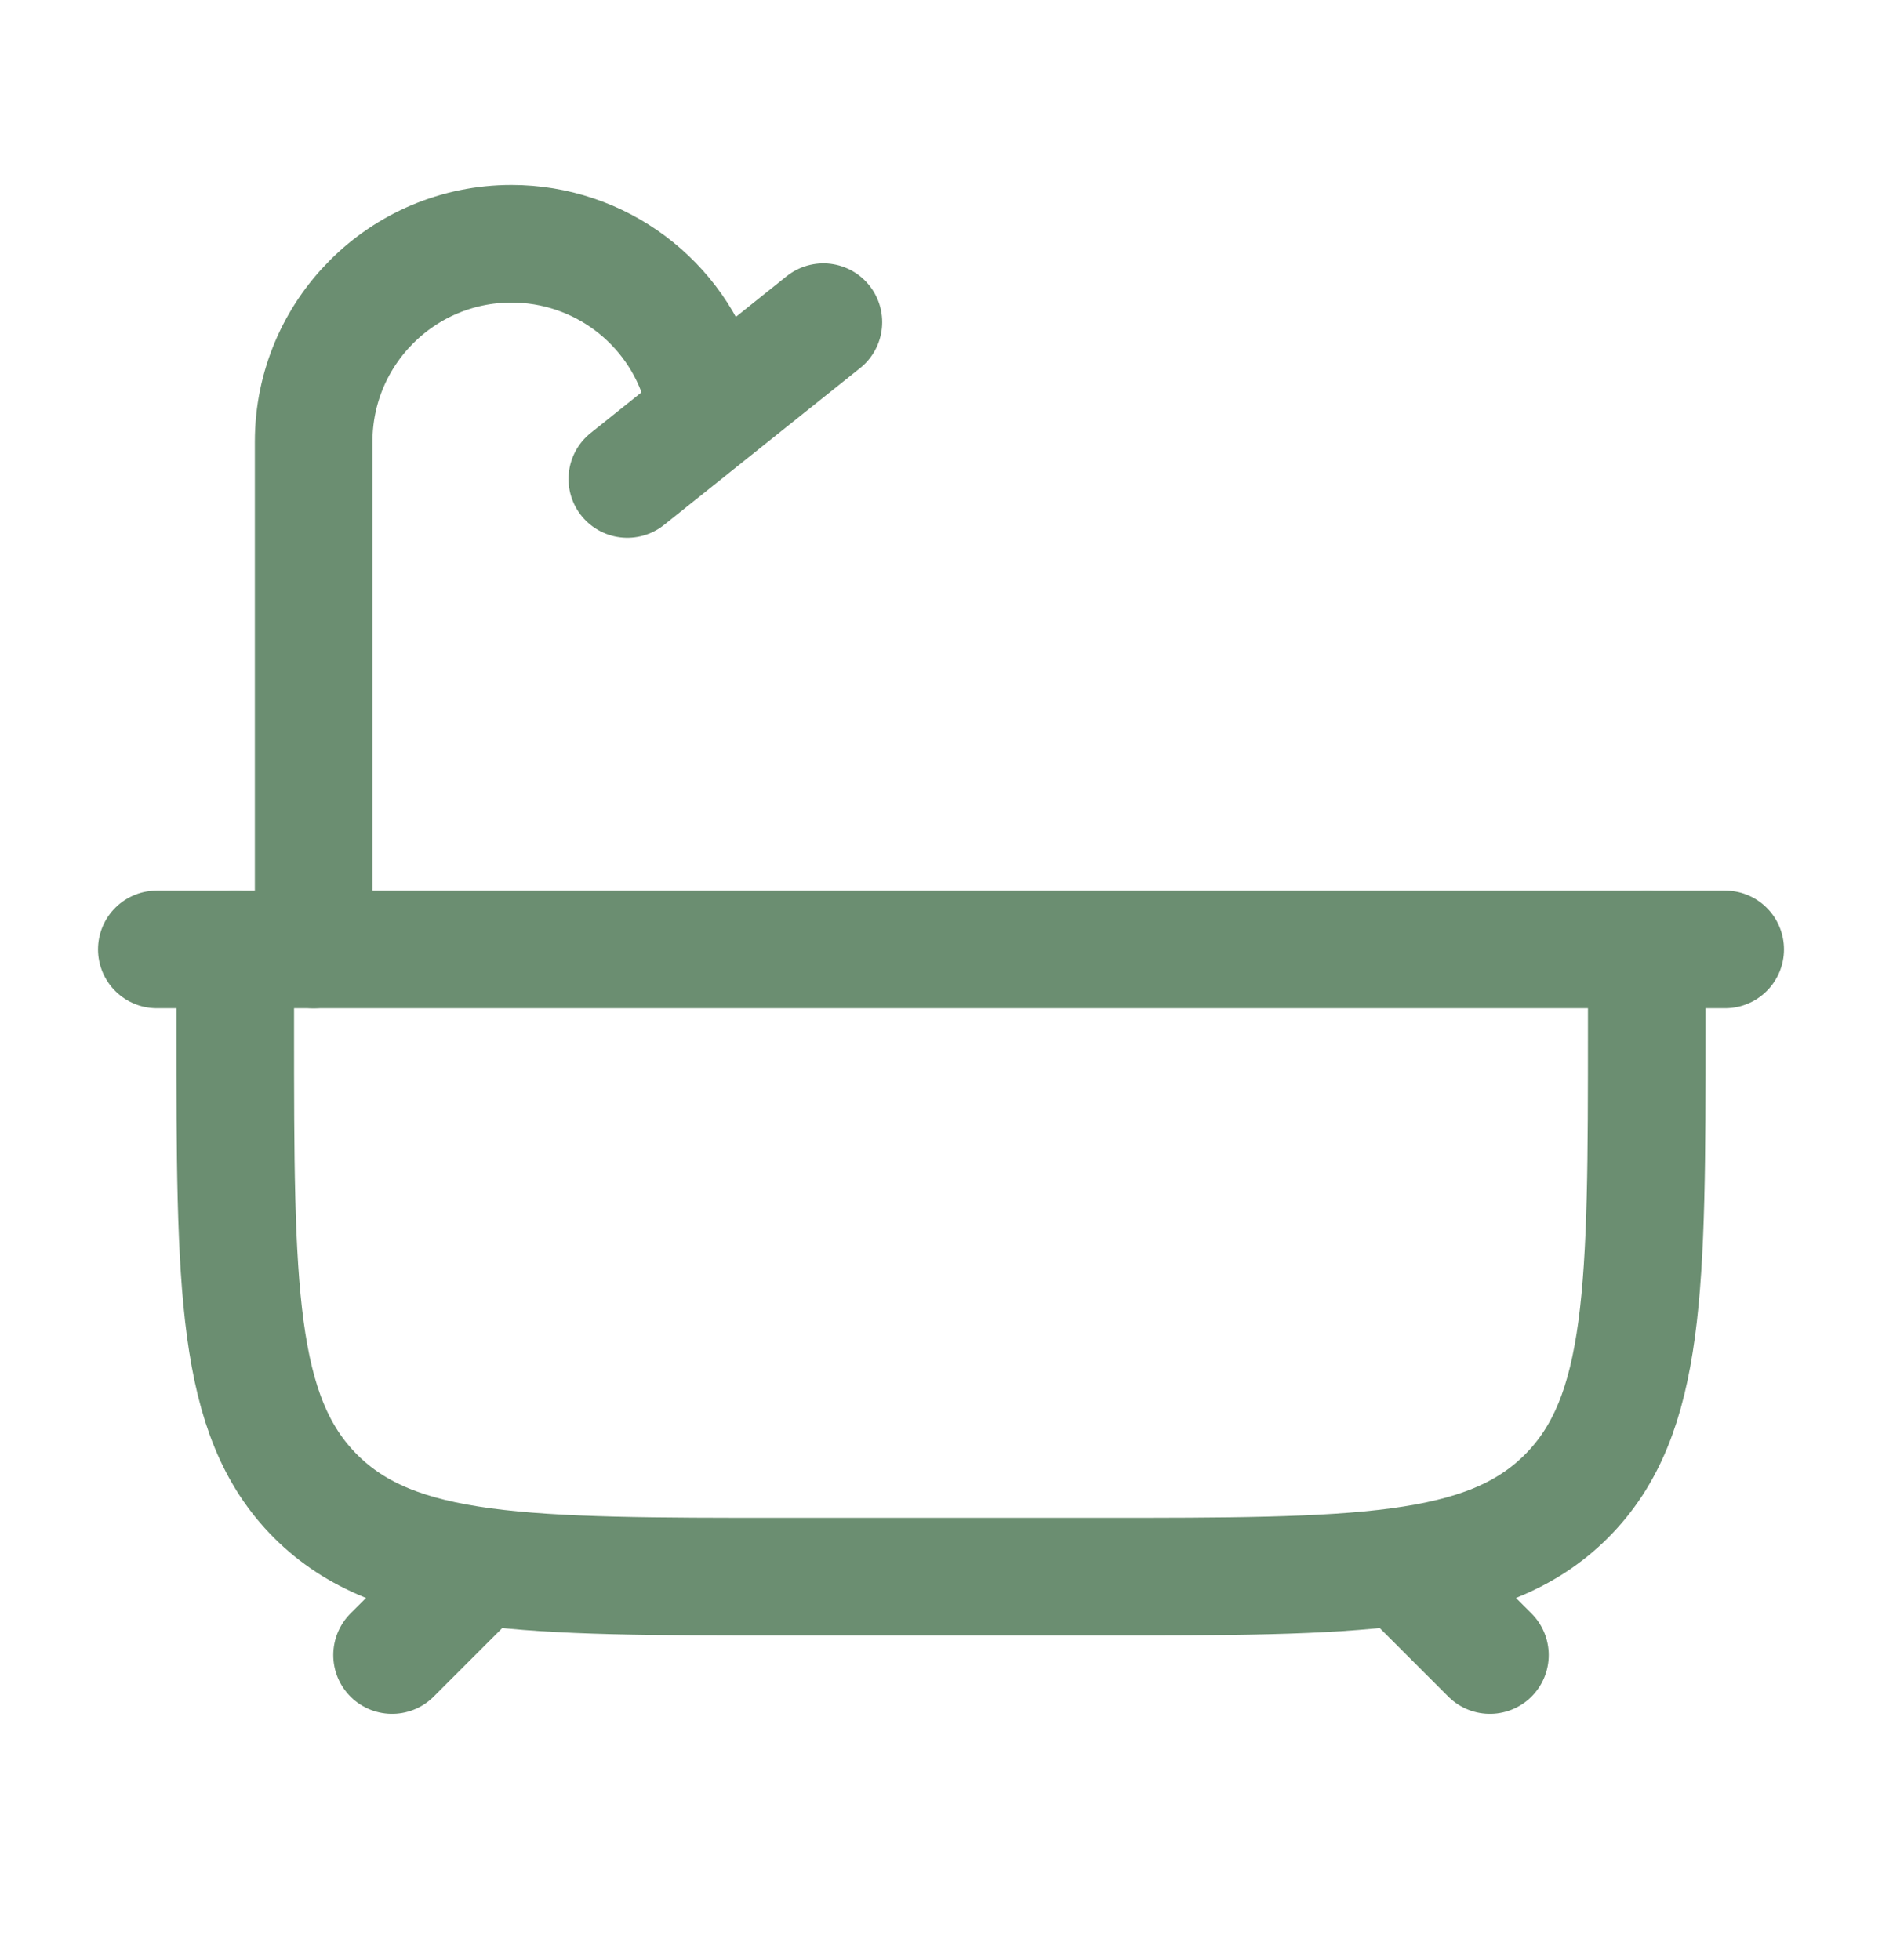
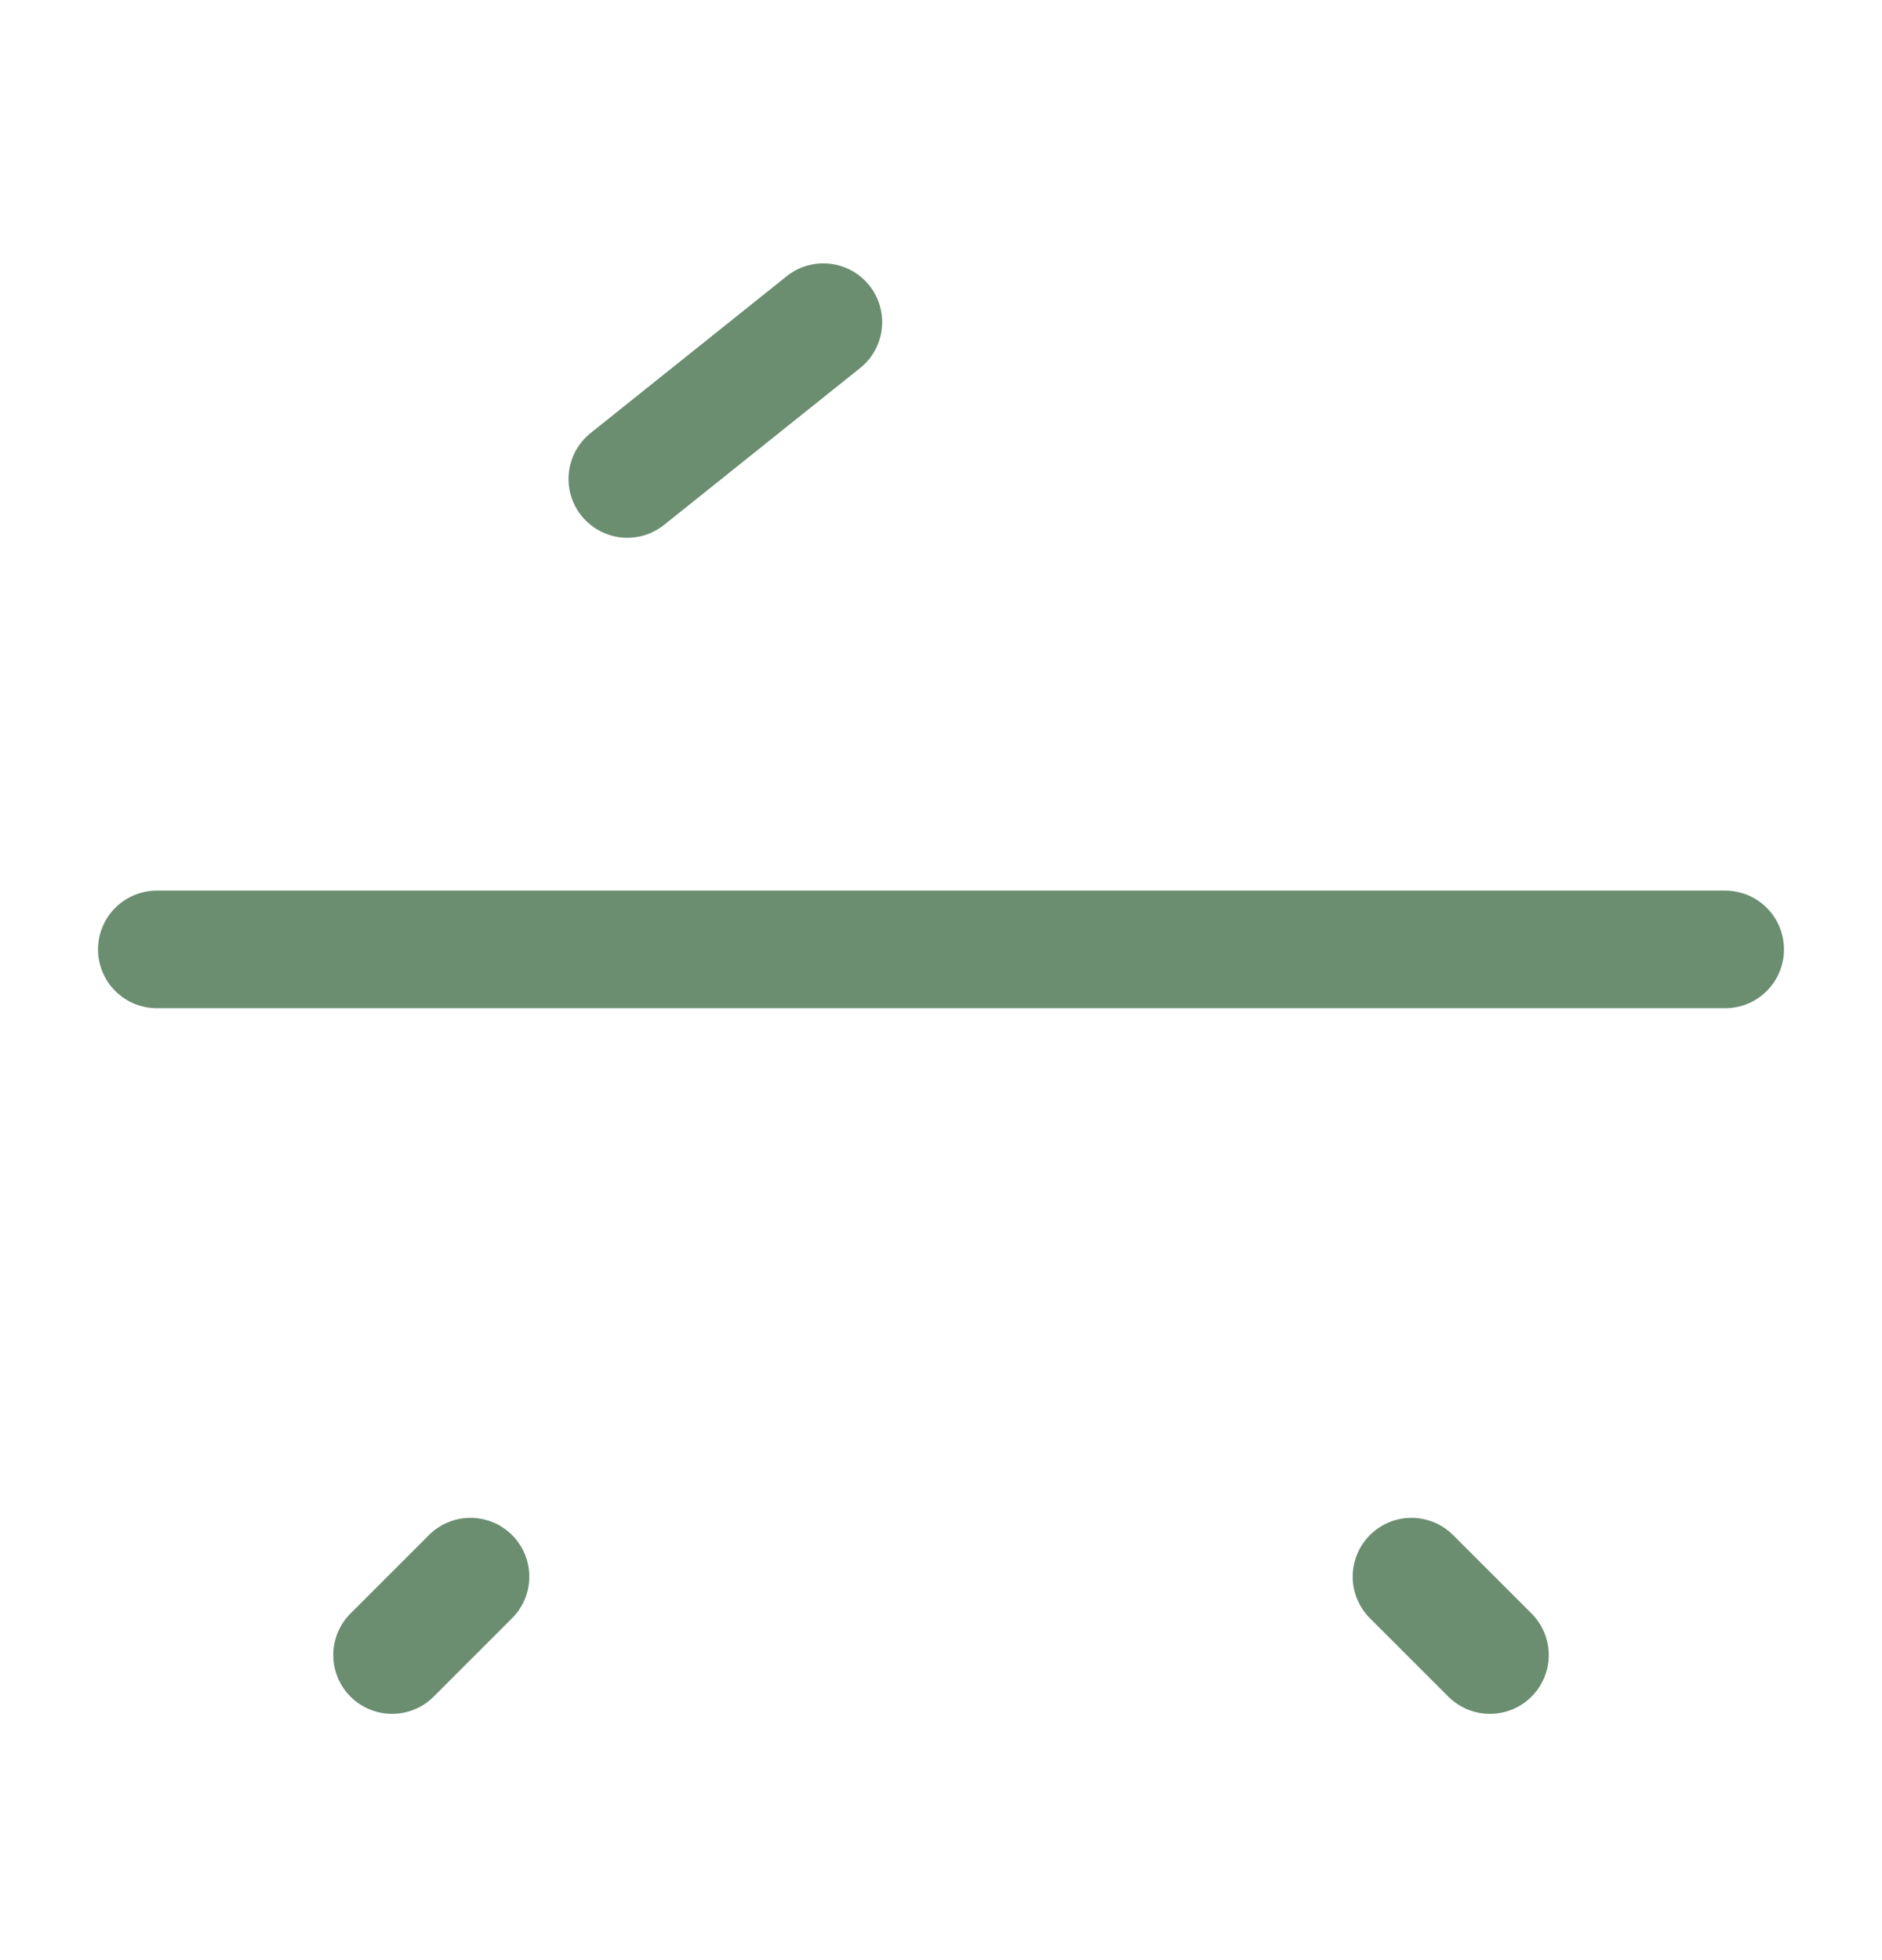
<svg xmlns="http://www.w3.org/2000/svg" width="24" height="25" viewBox="0 0 24 25" fill="none">
  <path d="M6 20.109L5 21.109M18 20.109L19 21.109" stroke="#6B8E71" stroke-width="1.5" stroke-linecap="round" />
-   <path d="M3 12.109V13.109C3 16.409 3 18.059 4.025 19.084C5.05 20.109 6.7 20.109 10 20.109H14C17.3 20.109 18.95 20.109 19.975 19.084C21 18.059 21 16.409 21 13.109V12.109" stroke="#6B8E71" stroke-width="1.5" stroke-linecap="round" stroke-linejoin="round" />
  <path d="M2 12.109H22" stroke="#6B8E71" stroke-width="1.5" stroke-linecap="round" />
-   <path d="M4 12.109V5.633C4 4.239 5.13 3.109 6.523 3.109C7.642 3.109 8.627 3.845 8.943 4.918L9 5.109" stroke="#6B8E71" stroke-width="1.5" stroke-linecap="round" />
  <path d="M8 6.109L10.5 4.109" stroke="#6B8E71" stroke-width="1.5" stroke-linecap="round" />
</svg>